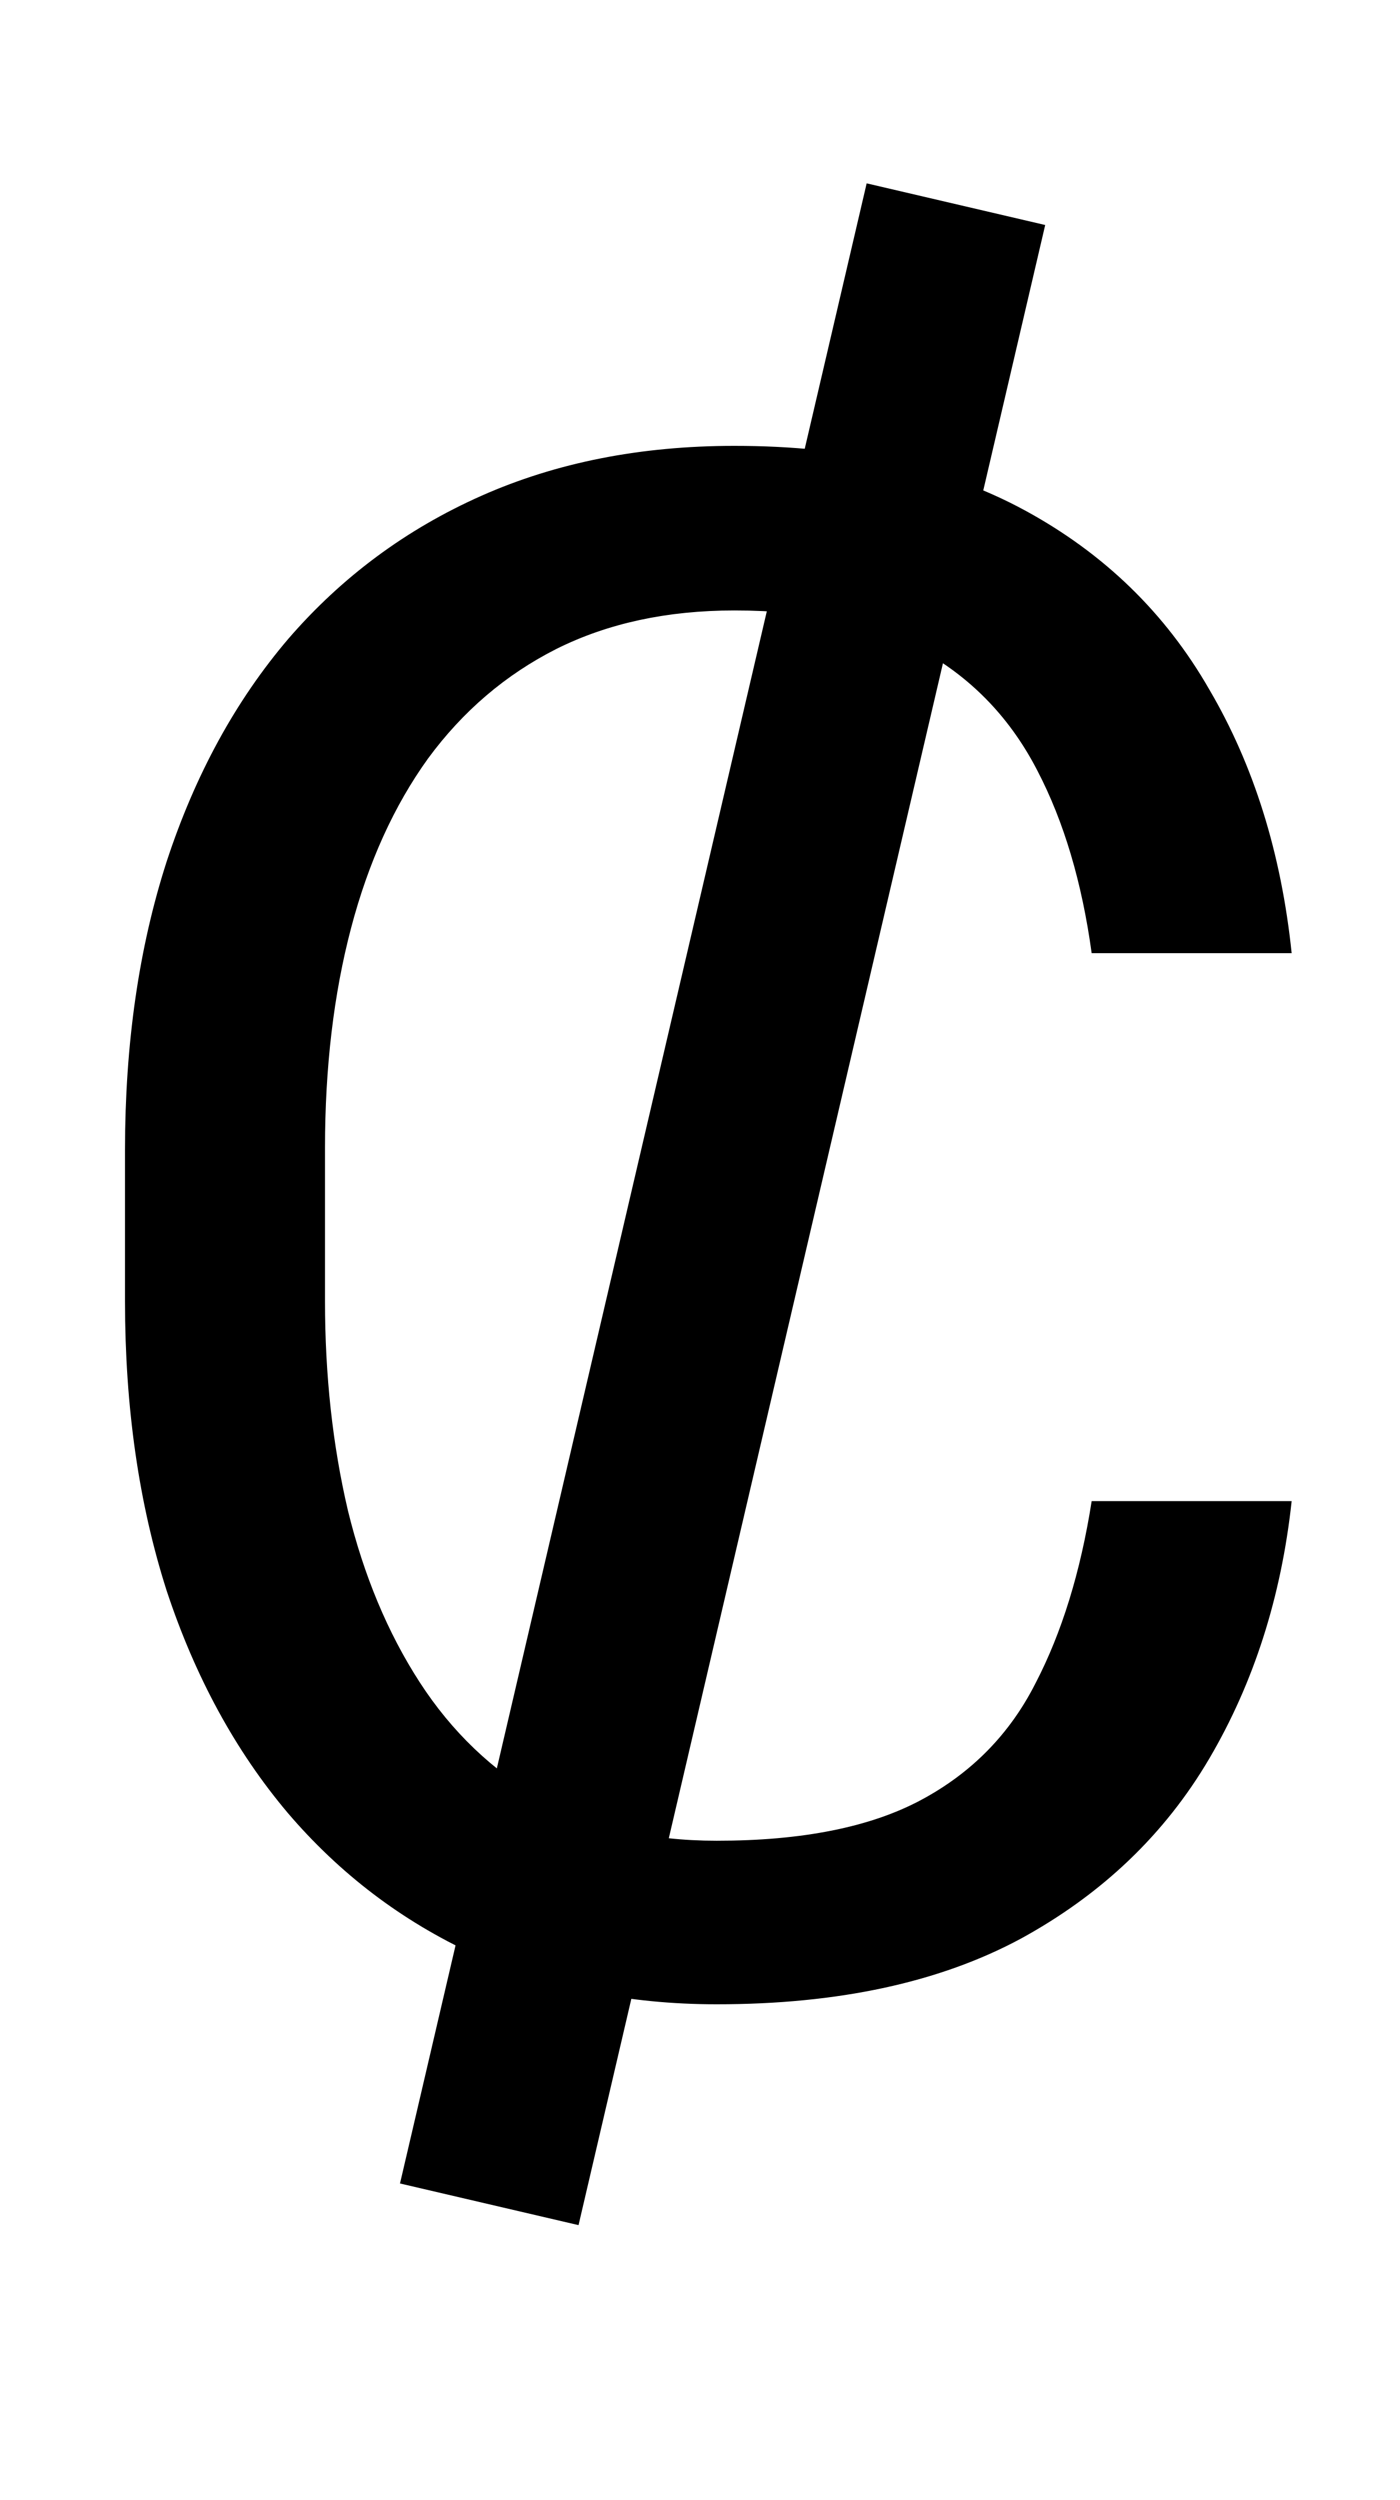
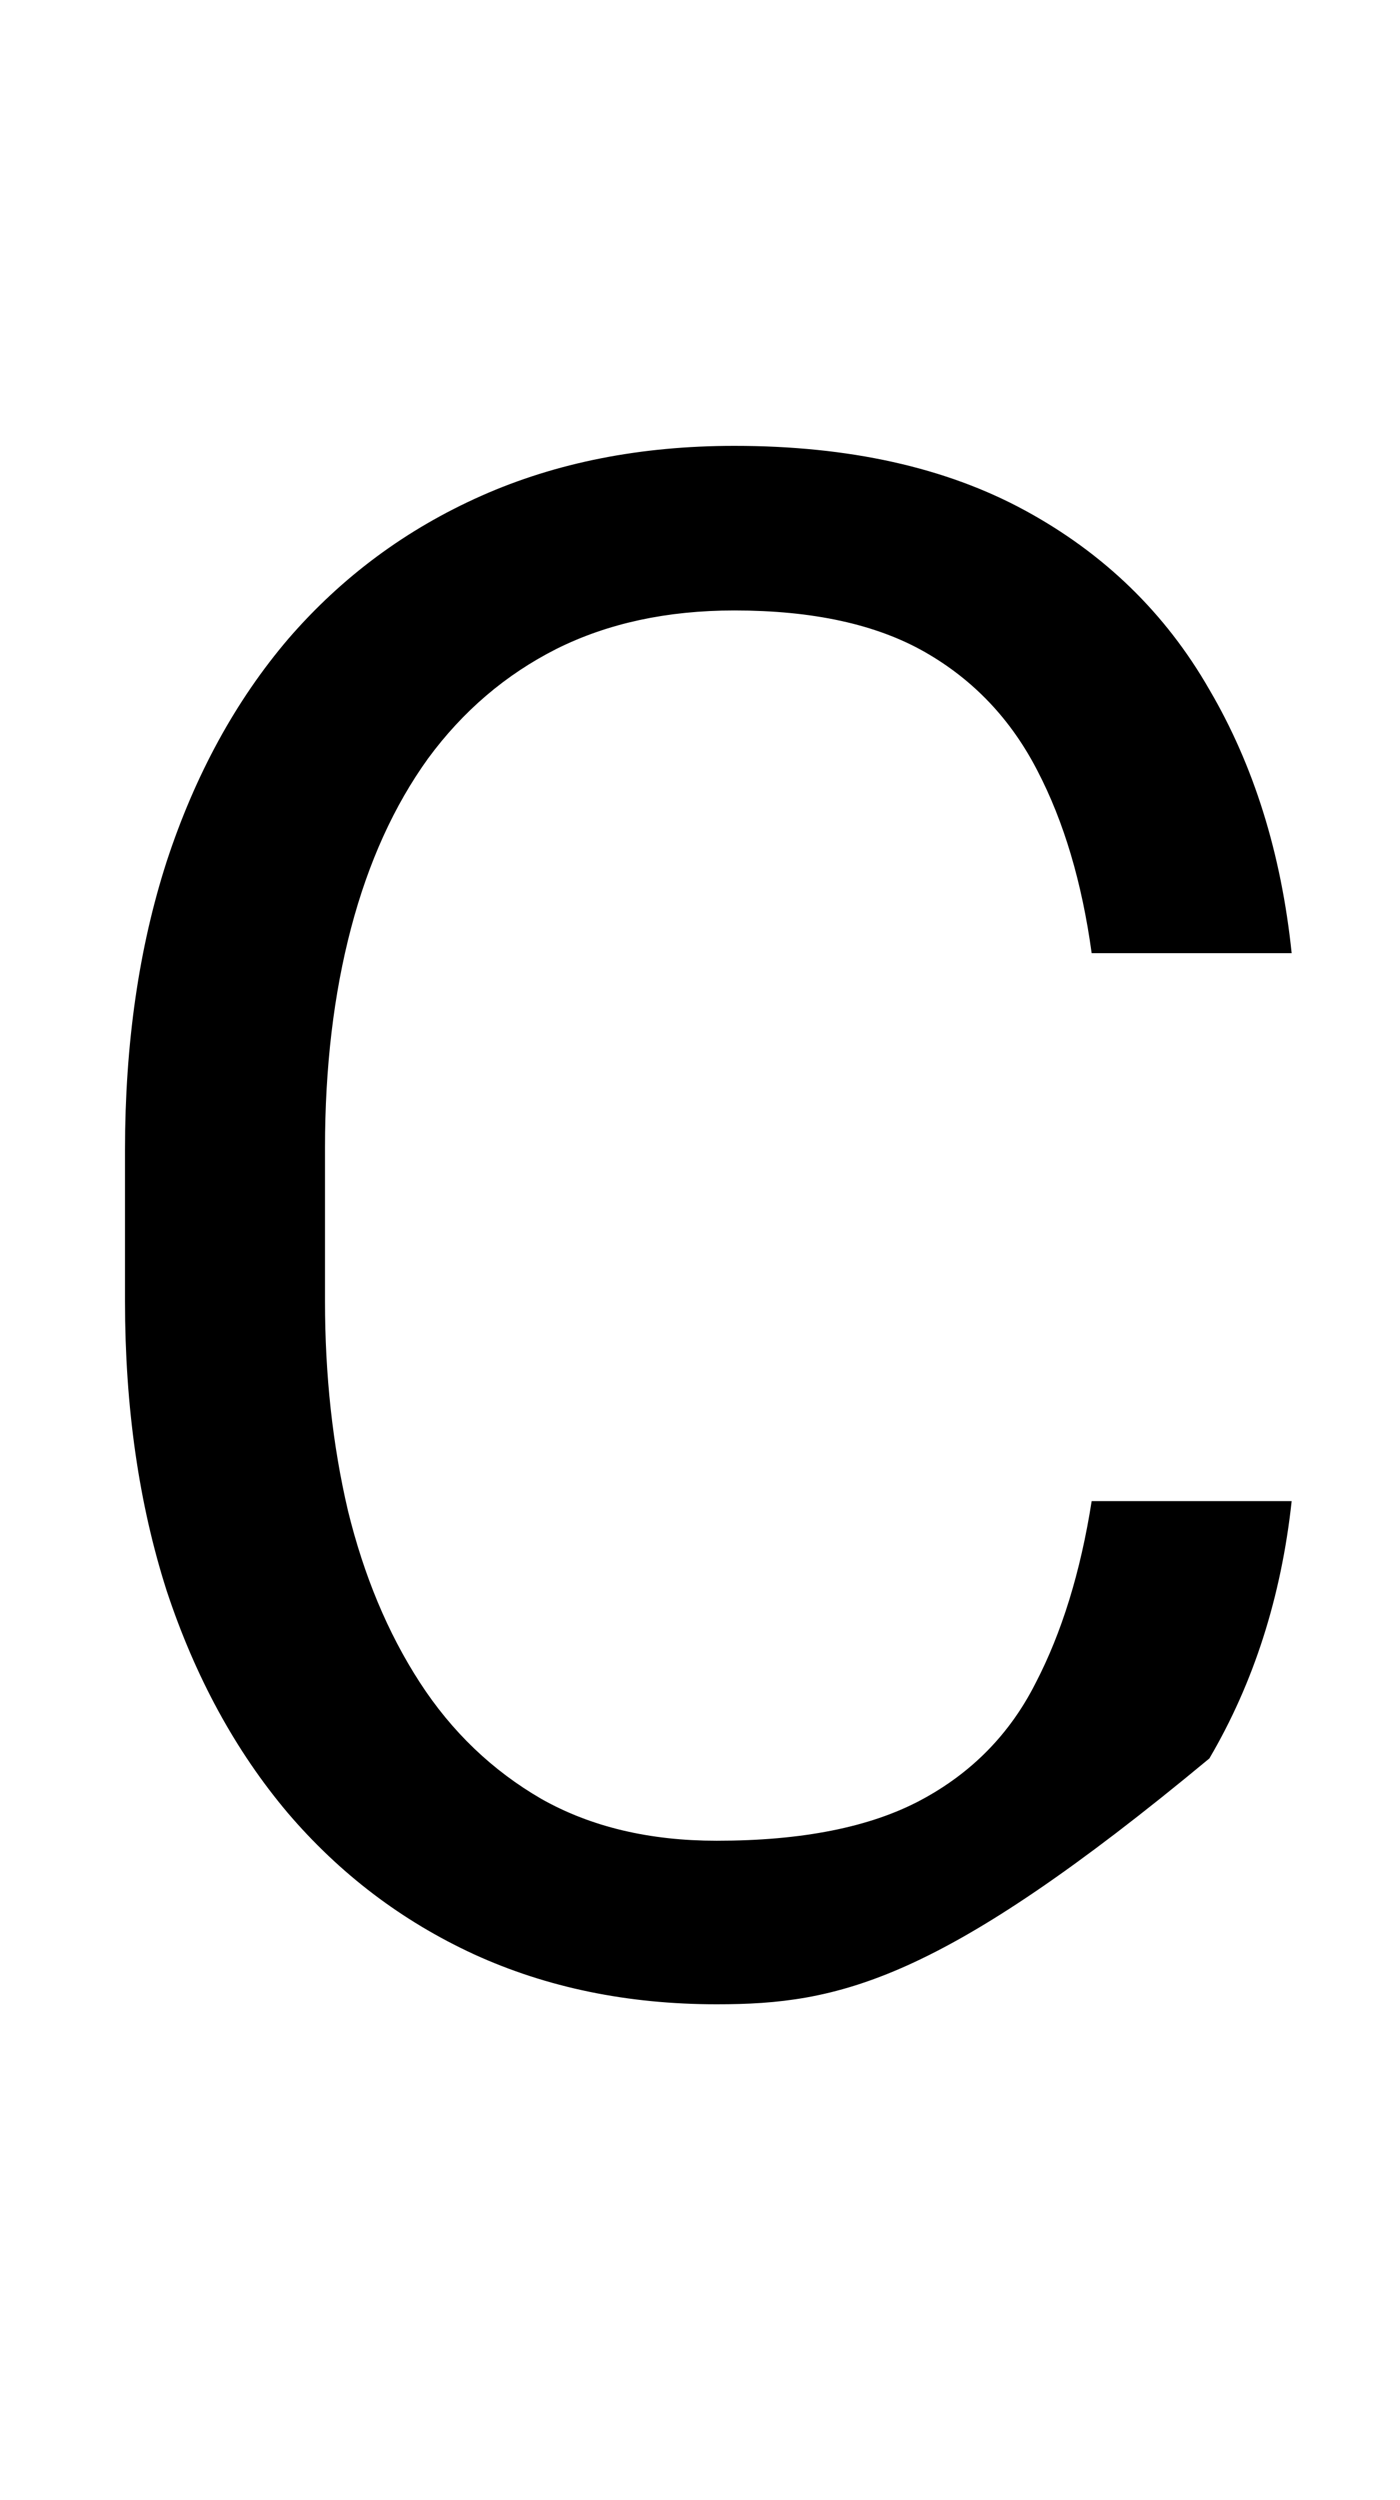
<svg xmlns="http://www.w3.org/2000/svg" width="84" height="150" viewBox="0 0 84 150" fill="none">
-   <path d="M65.5 90.062H77.5C76.875 95.812 75.229 100.958 72.562 105.5C69.896 110.042 66.125 113.646 61.25 116.312C56.375 118.938 50.292 120.25 43 120.25C37.667 120.25 32.812 119.25 28.438 117.25C24.104 115.25 20.375 112.417 17.25 108.75C14.125 105.042 11.708 100.604 10 95.438C8.333 90.229 7.5 84.438 7.5 78.062V69C7.5 62.625 8.333 56.854 10 51.688C11.708 46.479 14.146 42.021 17.312 38.312C20.521 34.604 24.375 31.75 28.875 29.75C33.375 27.75 38.438 26.75 44.062 26.75C50.938 26.75 56.75 28.042 61.5 30.625C66.25 33.208 69.938 36.792 72.562 41.375C75.229 45.917 76.875 51.188 77.5 57.188H65.5C64.917 52.938 63.833 49.292 62.25 46.25C60.667 43.167 58.417 40.792 55.5 39.125C52.583 37.458 48.771 36.625 44.062 36.625C40.021 36.625 36.458 37.396 33.375 38.938C30.333 40.479 27.771 42.667 25.688 45.5C23.646 48.333 22.104 51.729 21.062 55.688C20.021 59.646 19.5 64.042 19.5 68.875V78.062C19.5 82.521 19.958 86.708 20.875 90.625C21.833 94.542 23.271 97.979 25.188 100.938C27.104 103.896 29.542 106.229 32.5 107.938C35.458 109.604 38.958 110.438 43 110.438C48.125 110.438 52.208 109.625 55.25 108C58.292 106.375 60.583 104.042 62.125 101C63.708 97.958 64.833 94.312 65.5 90.062Z" fill="black" />
-   <line x1="57.356" y1="12.25" x2="29.356" y2="132.25" stroke="black" stroke-width="11" />
+   <path d="M65.5 90.062H77.5C76.875 95.812 75.229 100.958 72.562 105.5C56.375 118.938 50.292 120.25 43 120.25C37.667 120.25 32.812 119.25 28.438 117.25C24.104 115.25 20.375 112.417 17.25 108.75C14.125 105.042 11.708 100.604 10 95.438C8.333 90.229 7.5 84.438 7.5 78.062V69C7.5 62.625 8.333 56.854 10 51.688C11.708 46.479 14.146 42.021 17.312 38.312C20.521 34.604 24.375 31.75 28.875 29.75C33.375 27.75 38.438 26.75 44.062 26.75C50.938 26.75 56.75 28.042 61.5 30.625C66.25 33.208 69.938 36.792 72.562 41.375C75.229 45.917 76.875 51.188 77.5 57.188H65.5C64.917 52.938 63.833 49.292 62.25 46.25C60.667 43.167 58.417 40.792 55.5 39.125C52.583 37.458 48.771 36.625 44.062 36.625C40.021 36.625 36.458 37.396 33.375 38.938C30.333 40.479 27.771 42.667 25.688 45.5C23.646 48.333 22.104 51.729 21.062 55.688C20.021 59.646 19.5 64.042 19.5 68.875V78.062C19.5 82.521 19.958 86.708 20.875 90.625C21.833 94.542 23.271 97.979 25.188 100.938C27.104 103.896 29.542 106.229 32.5 107.938C35.458 109.604 38.958 110.438 43 110.438C48.125 110.438 52.208 109.625 55.25 108C58.292 106.375 60.583 104.042 62.125 101C63.708 97.958 64.833 94.312 65.5 90.062Z" fill="black" />
</svg>